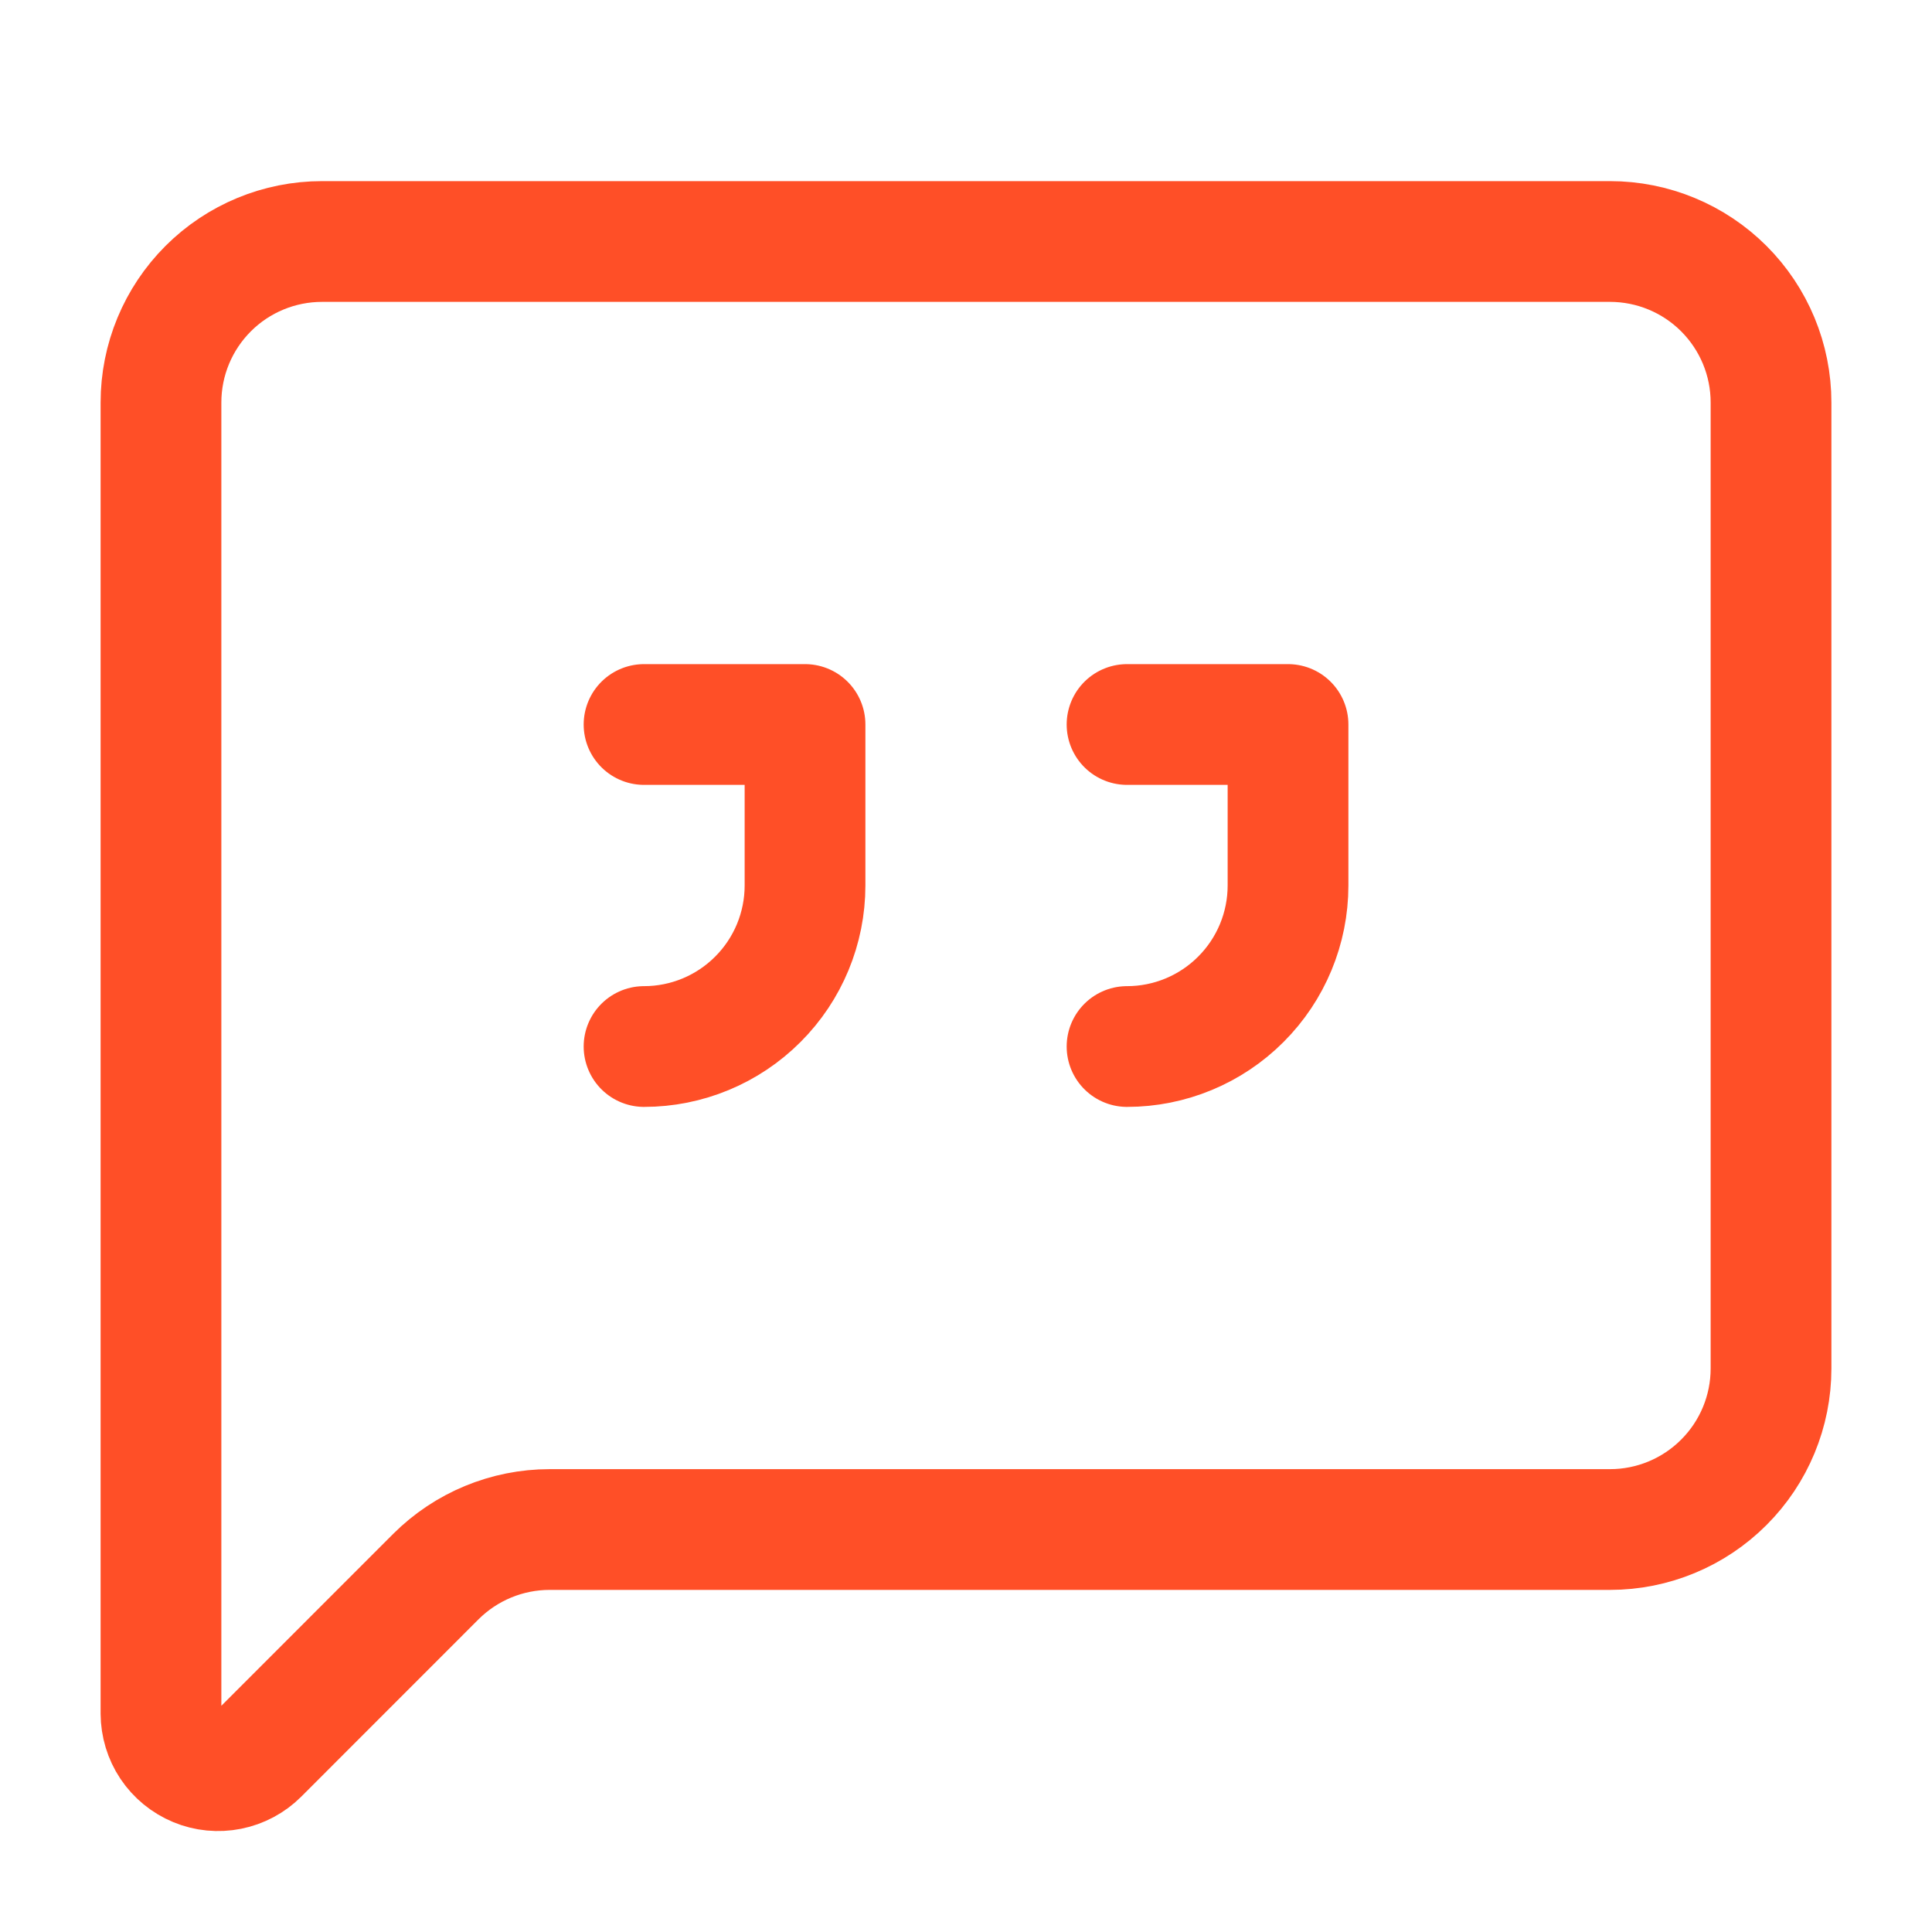
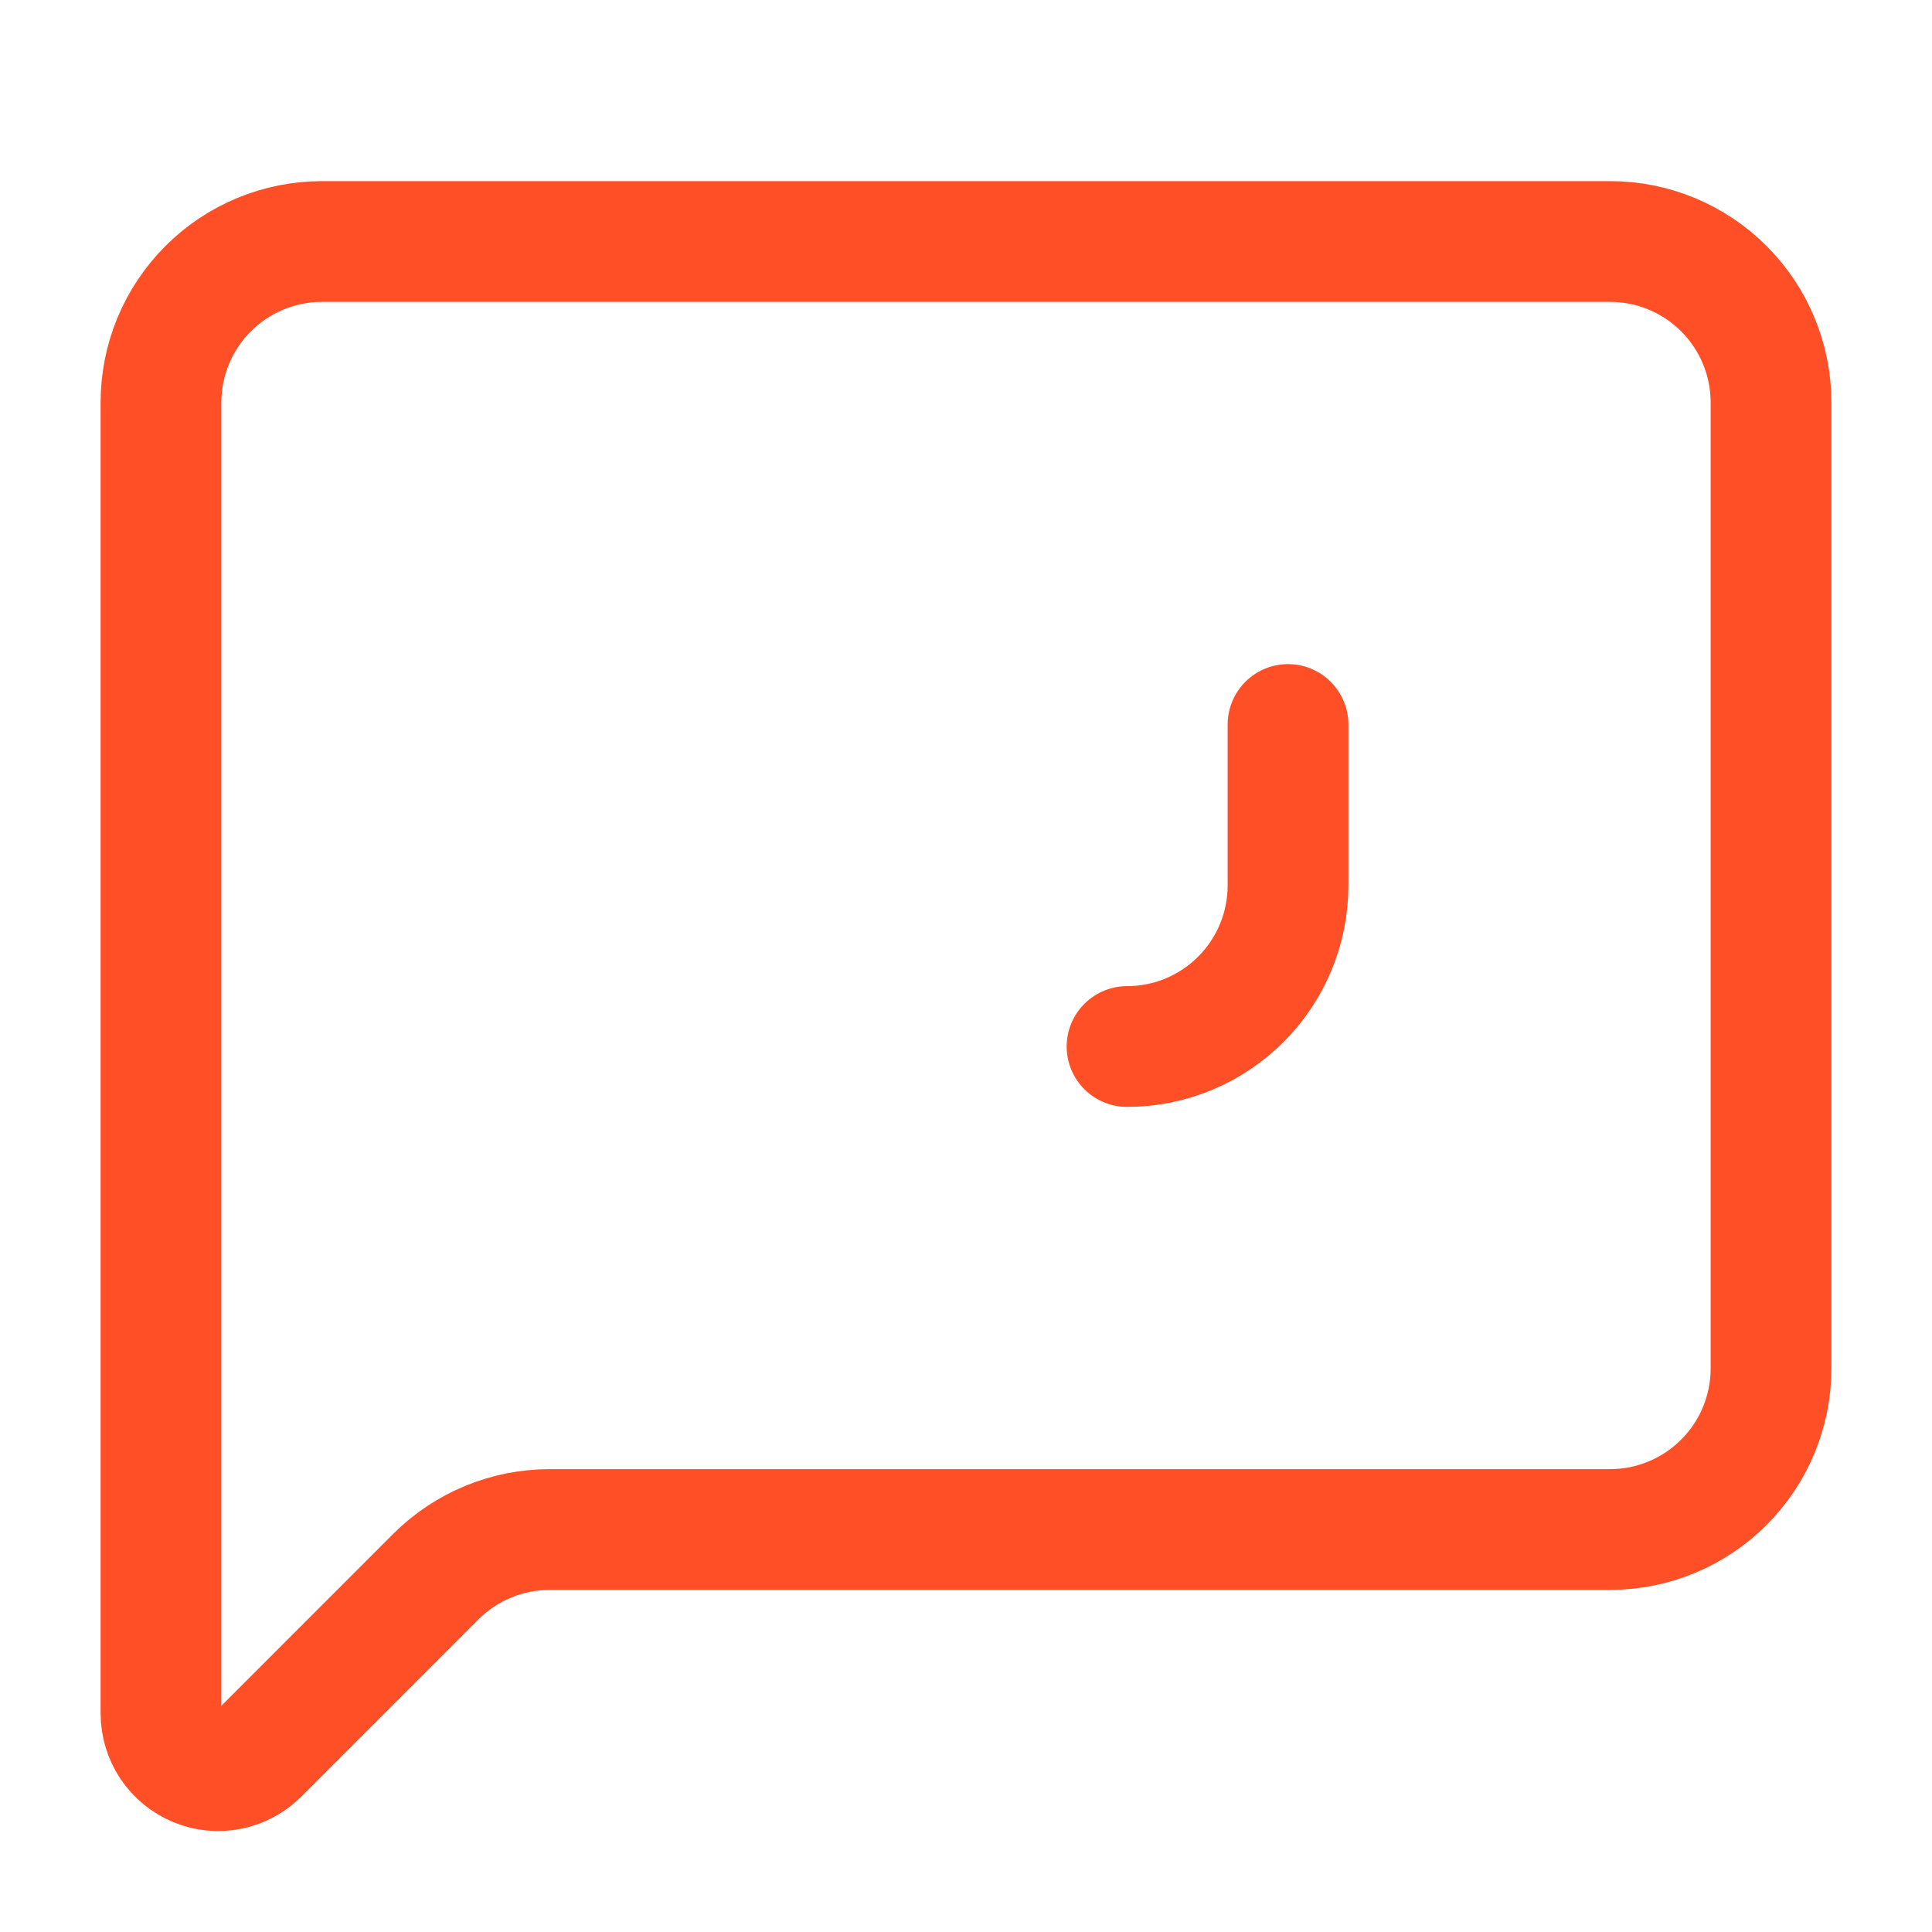
<svg xmlns="http://www.w3.org/2000/svg" width="28" height="28" viewBox="0 0 28 28" fill="none">
  <path d="M25.667 19.833C25.667 20.452 25.421 21.046 24.983 21.483C24.546 21.921 23.952 22.167 23.334 22.167H7.966C7.347 22.167 6.754 22.413 6.316 22.85L3.748 25.419C3.632 25.535 3.484 25.614 3.323 25.646C3.163 25.678 2.996 25.662 2.845 25.599C2.694 25.536 2.564 25.43 2.473 25.294C2.382 25.158 2.334 24.997 2.333 24.834V5.833C2.333 5.214 2.579 4.621 3.017 4.183C3.454 3.746 4.048 3.5 4.667 3.5H23.334C23.952 3.5 24.546 3.746 24.983 4.183C25.421 4.621 25.667 5.214 25.667 5.833V19.833Z" stroke="#FF4F27" stroke-width="1.75" stroke-linecap="round" stroke-linejoin="round" />
-   <path d="M16.334 15.167C16.952 15.167 17.546 14.921 17.983 14.483C18.421 14.046 18.667 13.452 18.667 12.833V10.5H16.334" stroke="#FF4F27" stroke-width="1.75" stroke-linecap="round" stroke-linejoin="round" />
-   <path d="M9.334 15.167C9.952 15.167 10.546 14.921 10.983 14.483C11.421 14.046 11.667 13.452 11.667 12.833V10.5H9.334" stroke="#FF4F27" stroke-width="1.75" stroke-linecap="round" stroke-linejoin="round" />
+   <path d="M16.334 15.167C16.952 15.167 17.546 14.921 17.983 14.483C18.421 14.046 18.667 13.452 18.667 12.833V10.5" stroke="#FF4F27" stroke-width="1.75" stroke-linecap="round" stroke-linejoin="round" />
</svg>